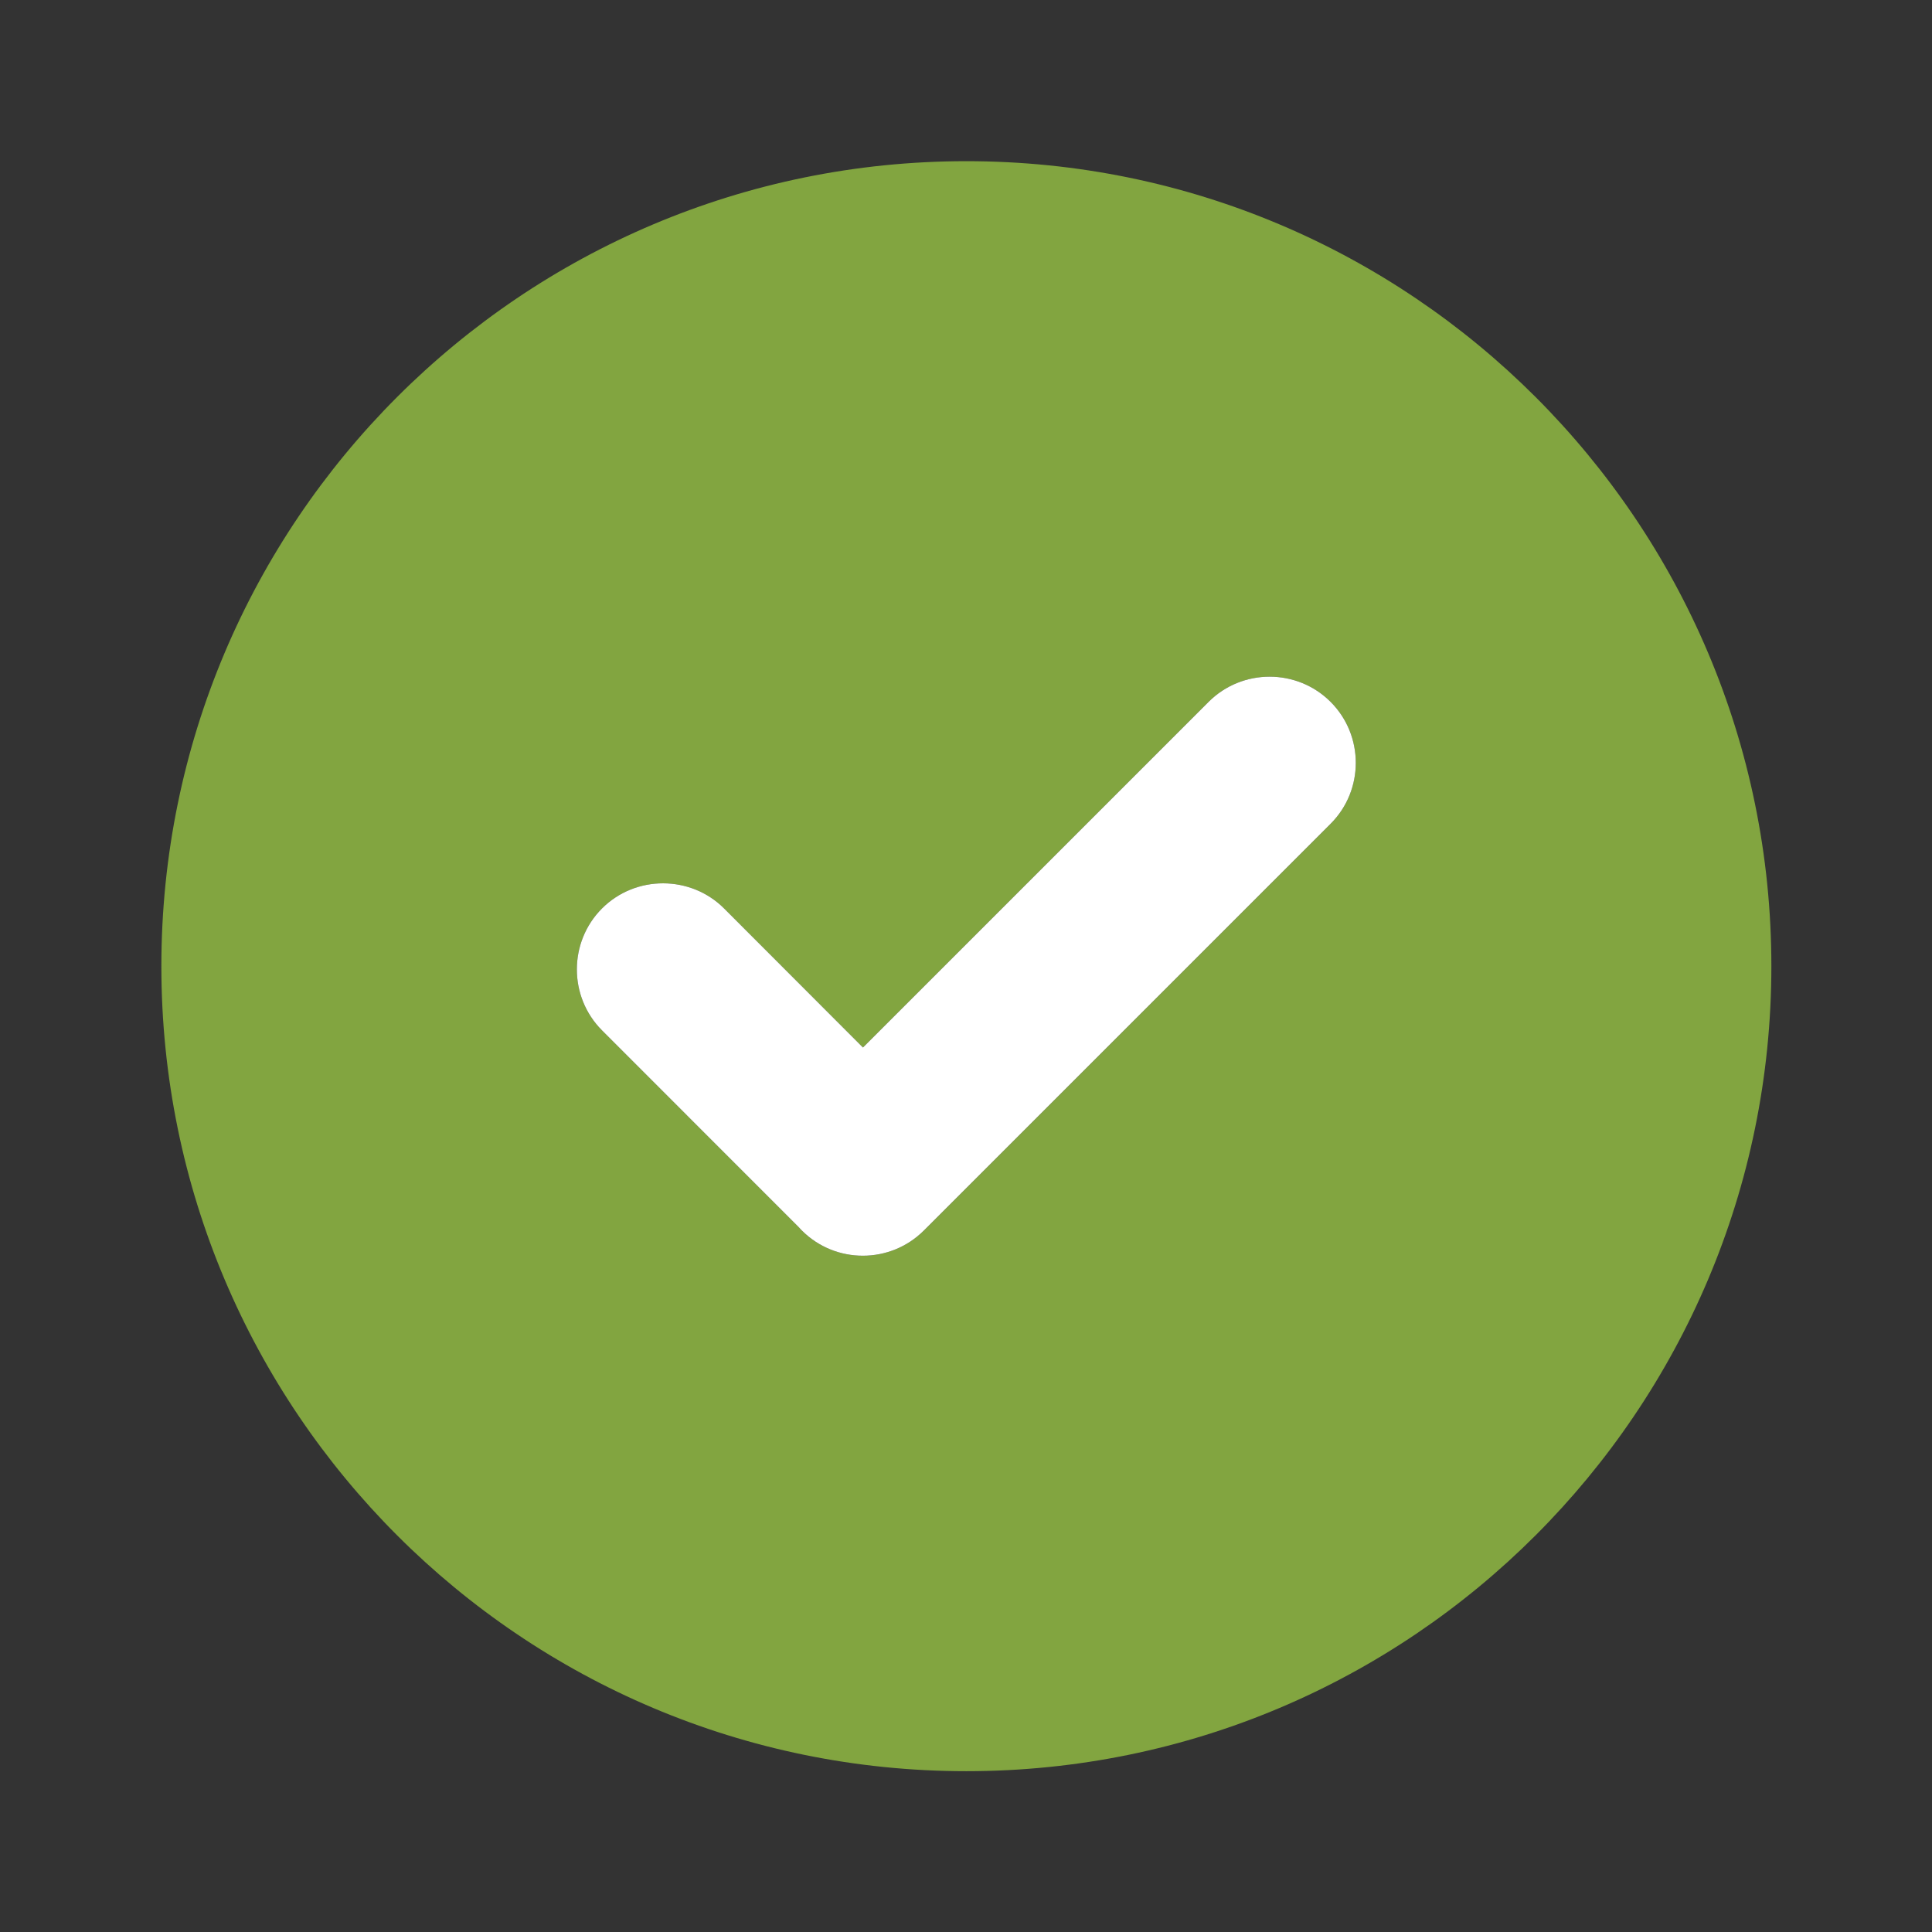
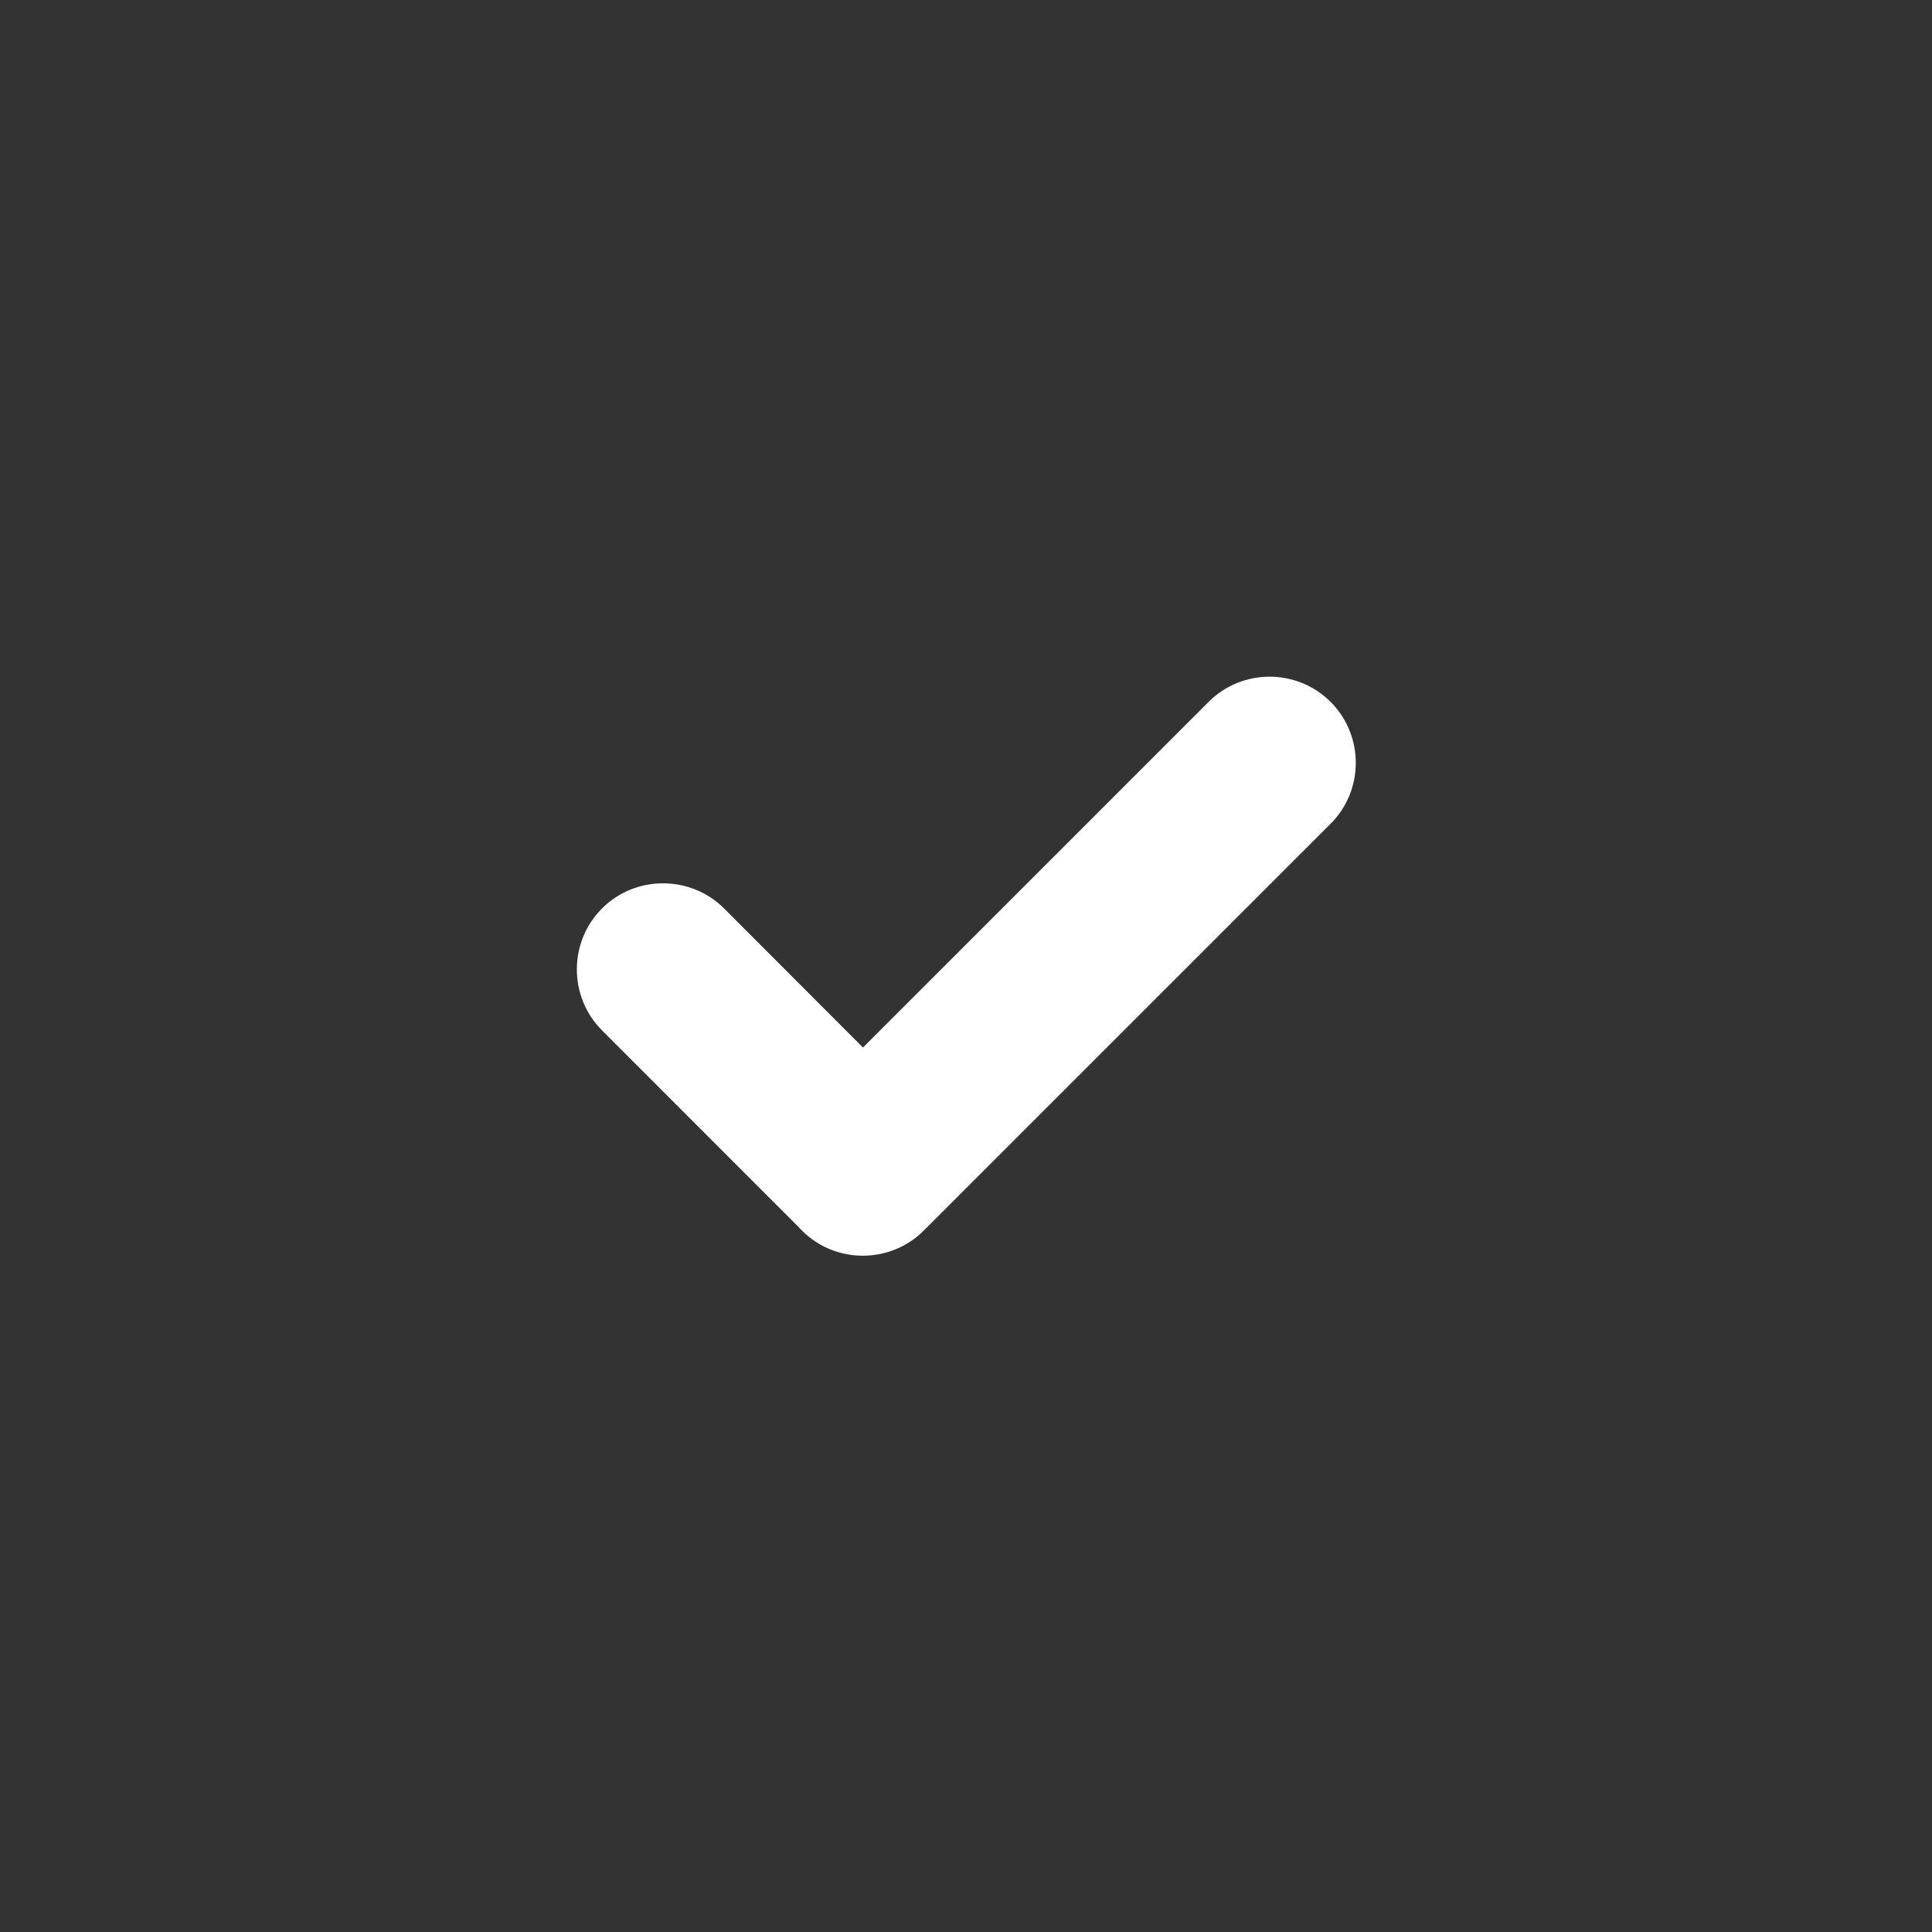
<svg xmlns="http://www.w3.org/2000/svg" width="21" height="21" viewBox="0 0 21 21" fill="none">
  <rect x="0" y="0" width="21" height="21" fill="#333333" stroke="none" />
-   <path fill-rule="evenodd" clip-rule="evenodd" d="M10.504 1.752C15.335 1.752 19.254 5.67 19.254 10.502C19.254 15.334 15.335 19.252 10.504 19.252C5.672 19.252 1.754 15.334 1.754 10.502C1.754 5.67 5.672 1.752 10.504 1.752ZM8.687 13.344L6.544 11.2C6.179 10.835 6.179 10.239 6.544 9.874C6.909 9.509 7.508 9.512 7.87 9.874L9.38 11.386L13.137 7.629C13.502 7.264 14.098 7.264 14.463 7.629C14.828 7.994 14.828 8.59 14.463 8.954L10.042 13.375C9.677 13.74 9.081 13.741 8.716 13.375C8.706 13.365 8.696 13.355 8.687 13.344Z" fill="#82A540" />
  <path d="M8.687 13.344L6.544 11.2C6.179 10.835 6.179 10.239 6.544 9.874C6.909 9.509 7.508 9.512 7.87 9.874L9.38 11.386L13.137 7.629C13.502 7.264 14.098 7.264 14.463 7.629C14.828 7.994 14.828 8.59 14.463 8.954L10.042 13.375C9.677 13.74 9.081 13.741 8.716 13.375C8.706 13.365 8.696 13.355 8.687 13.344Z" fill="white" />
</svg>